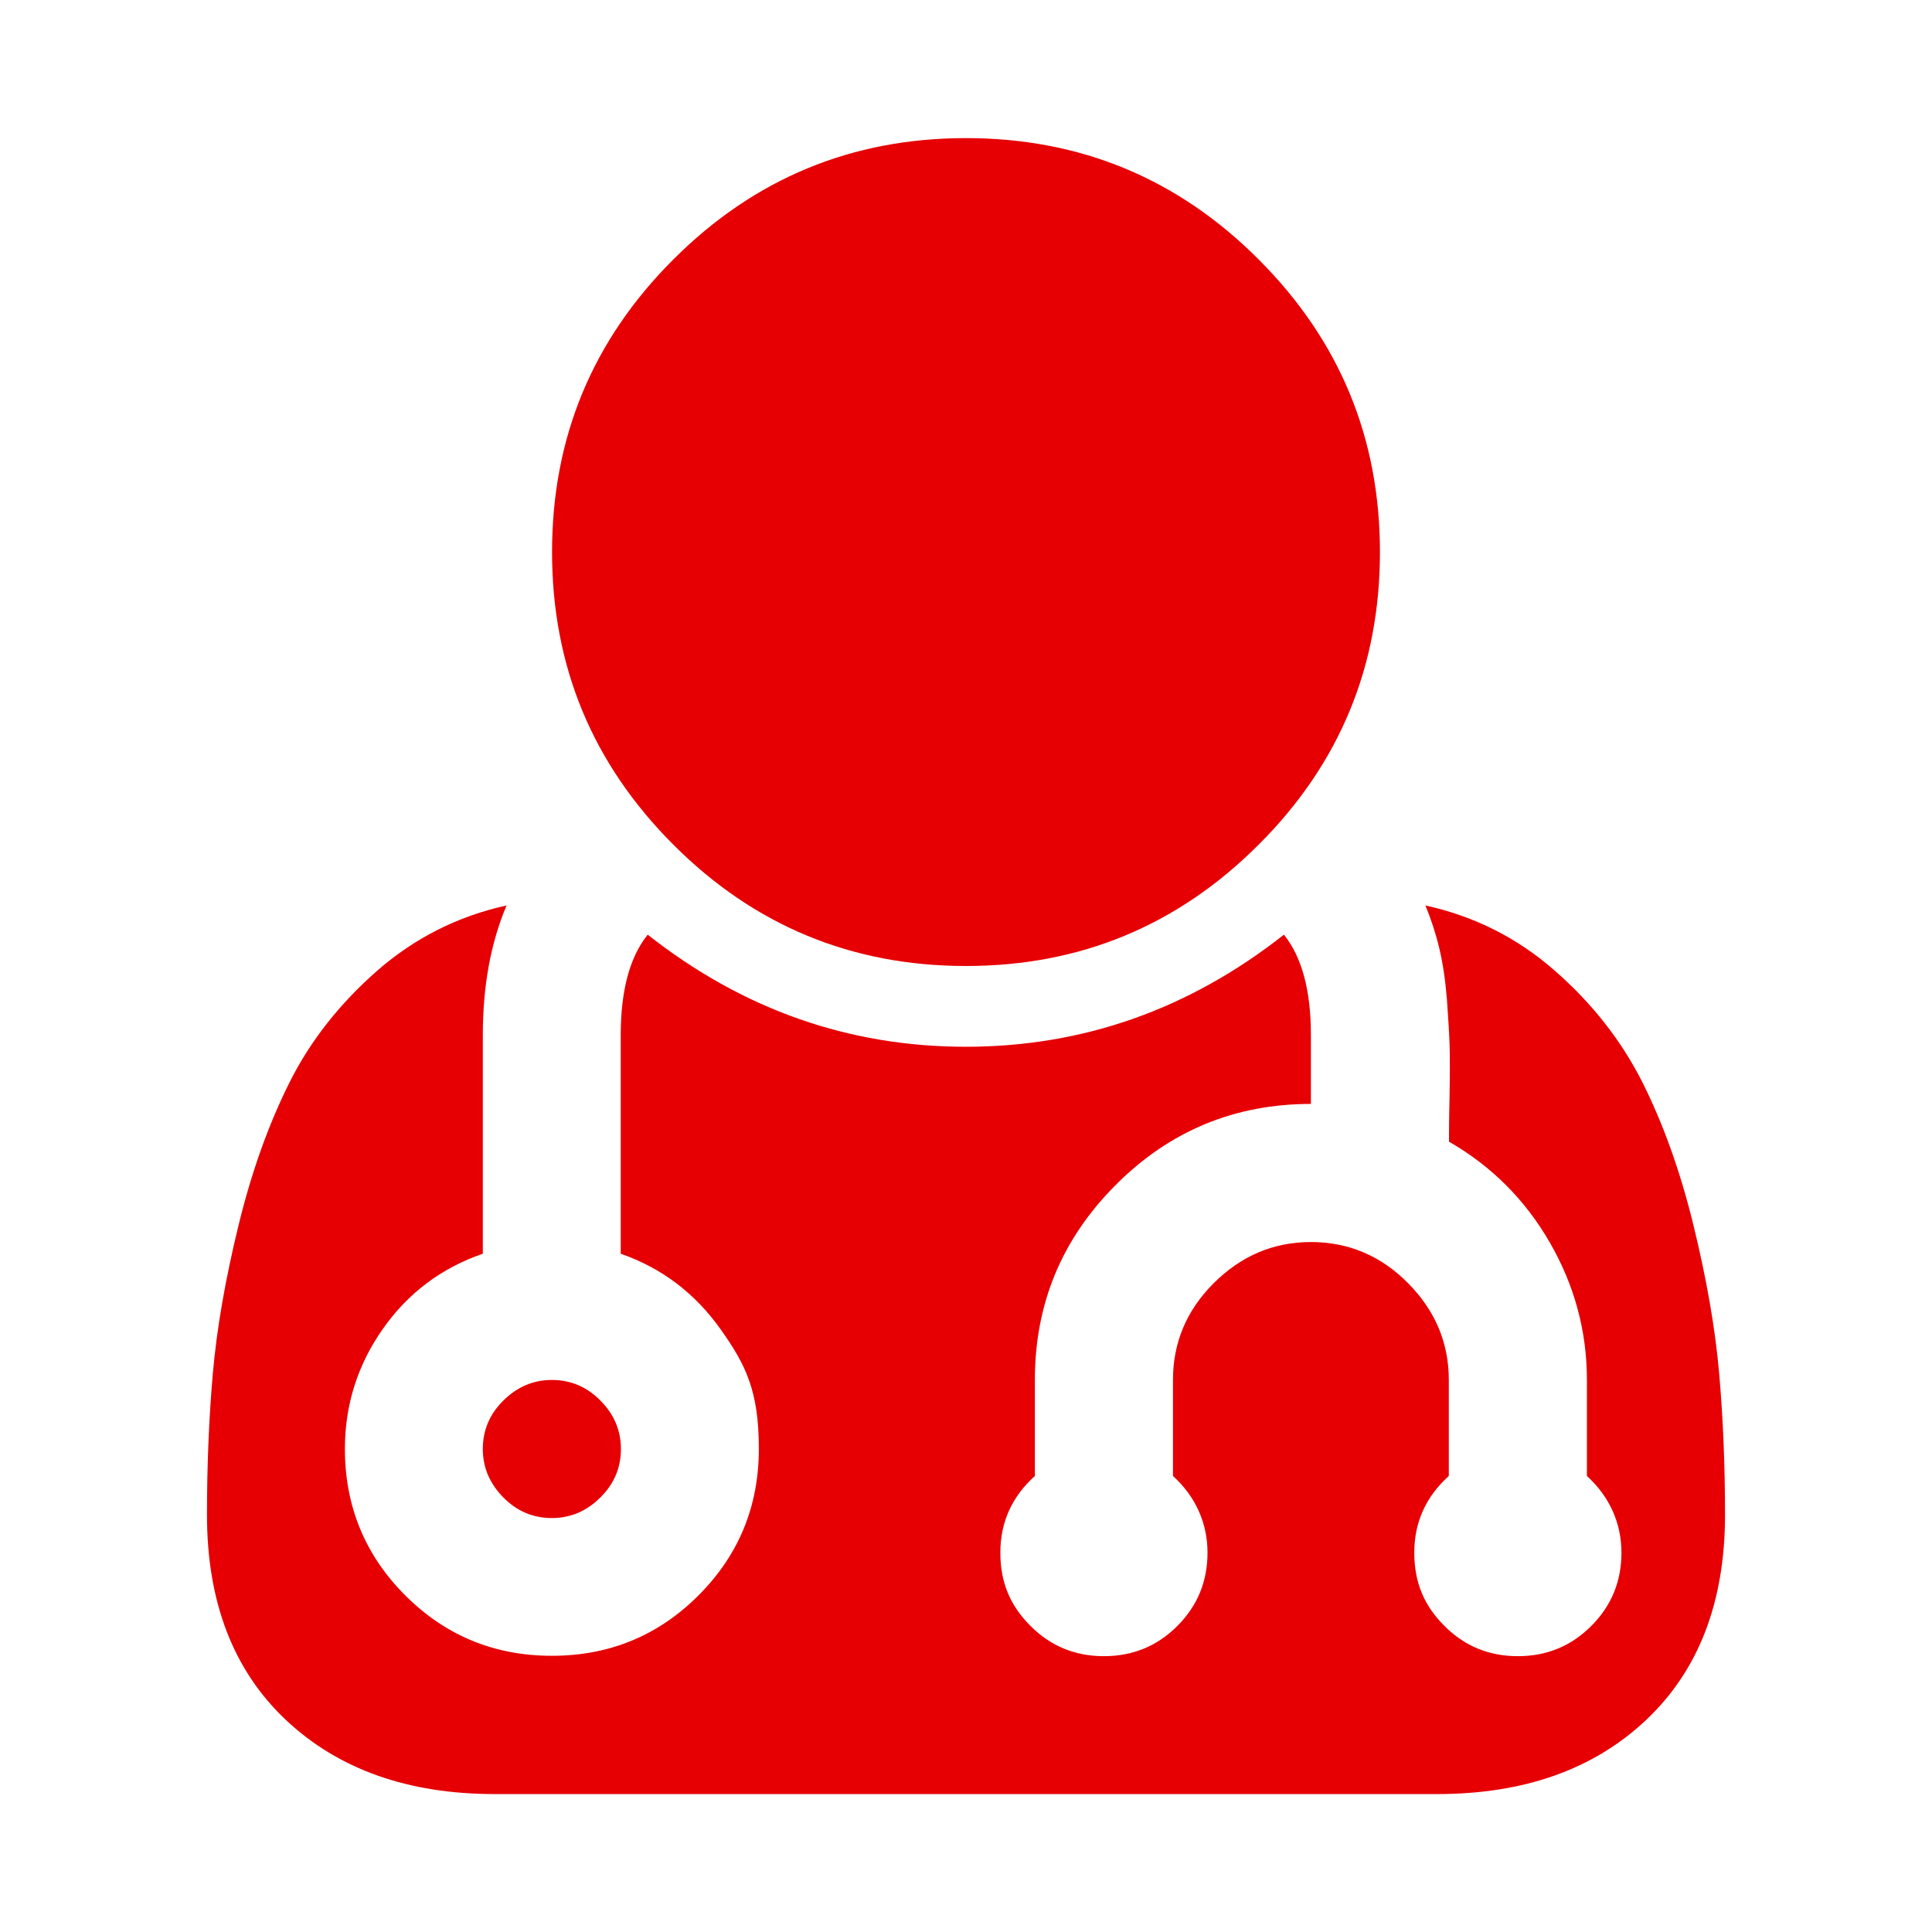
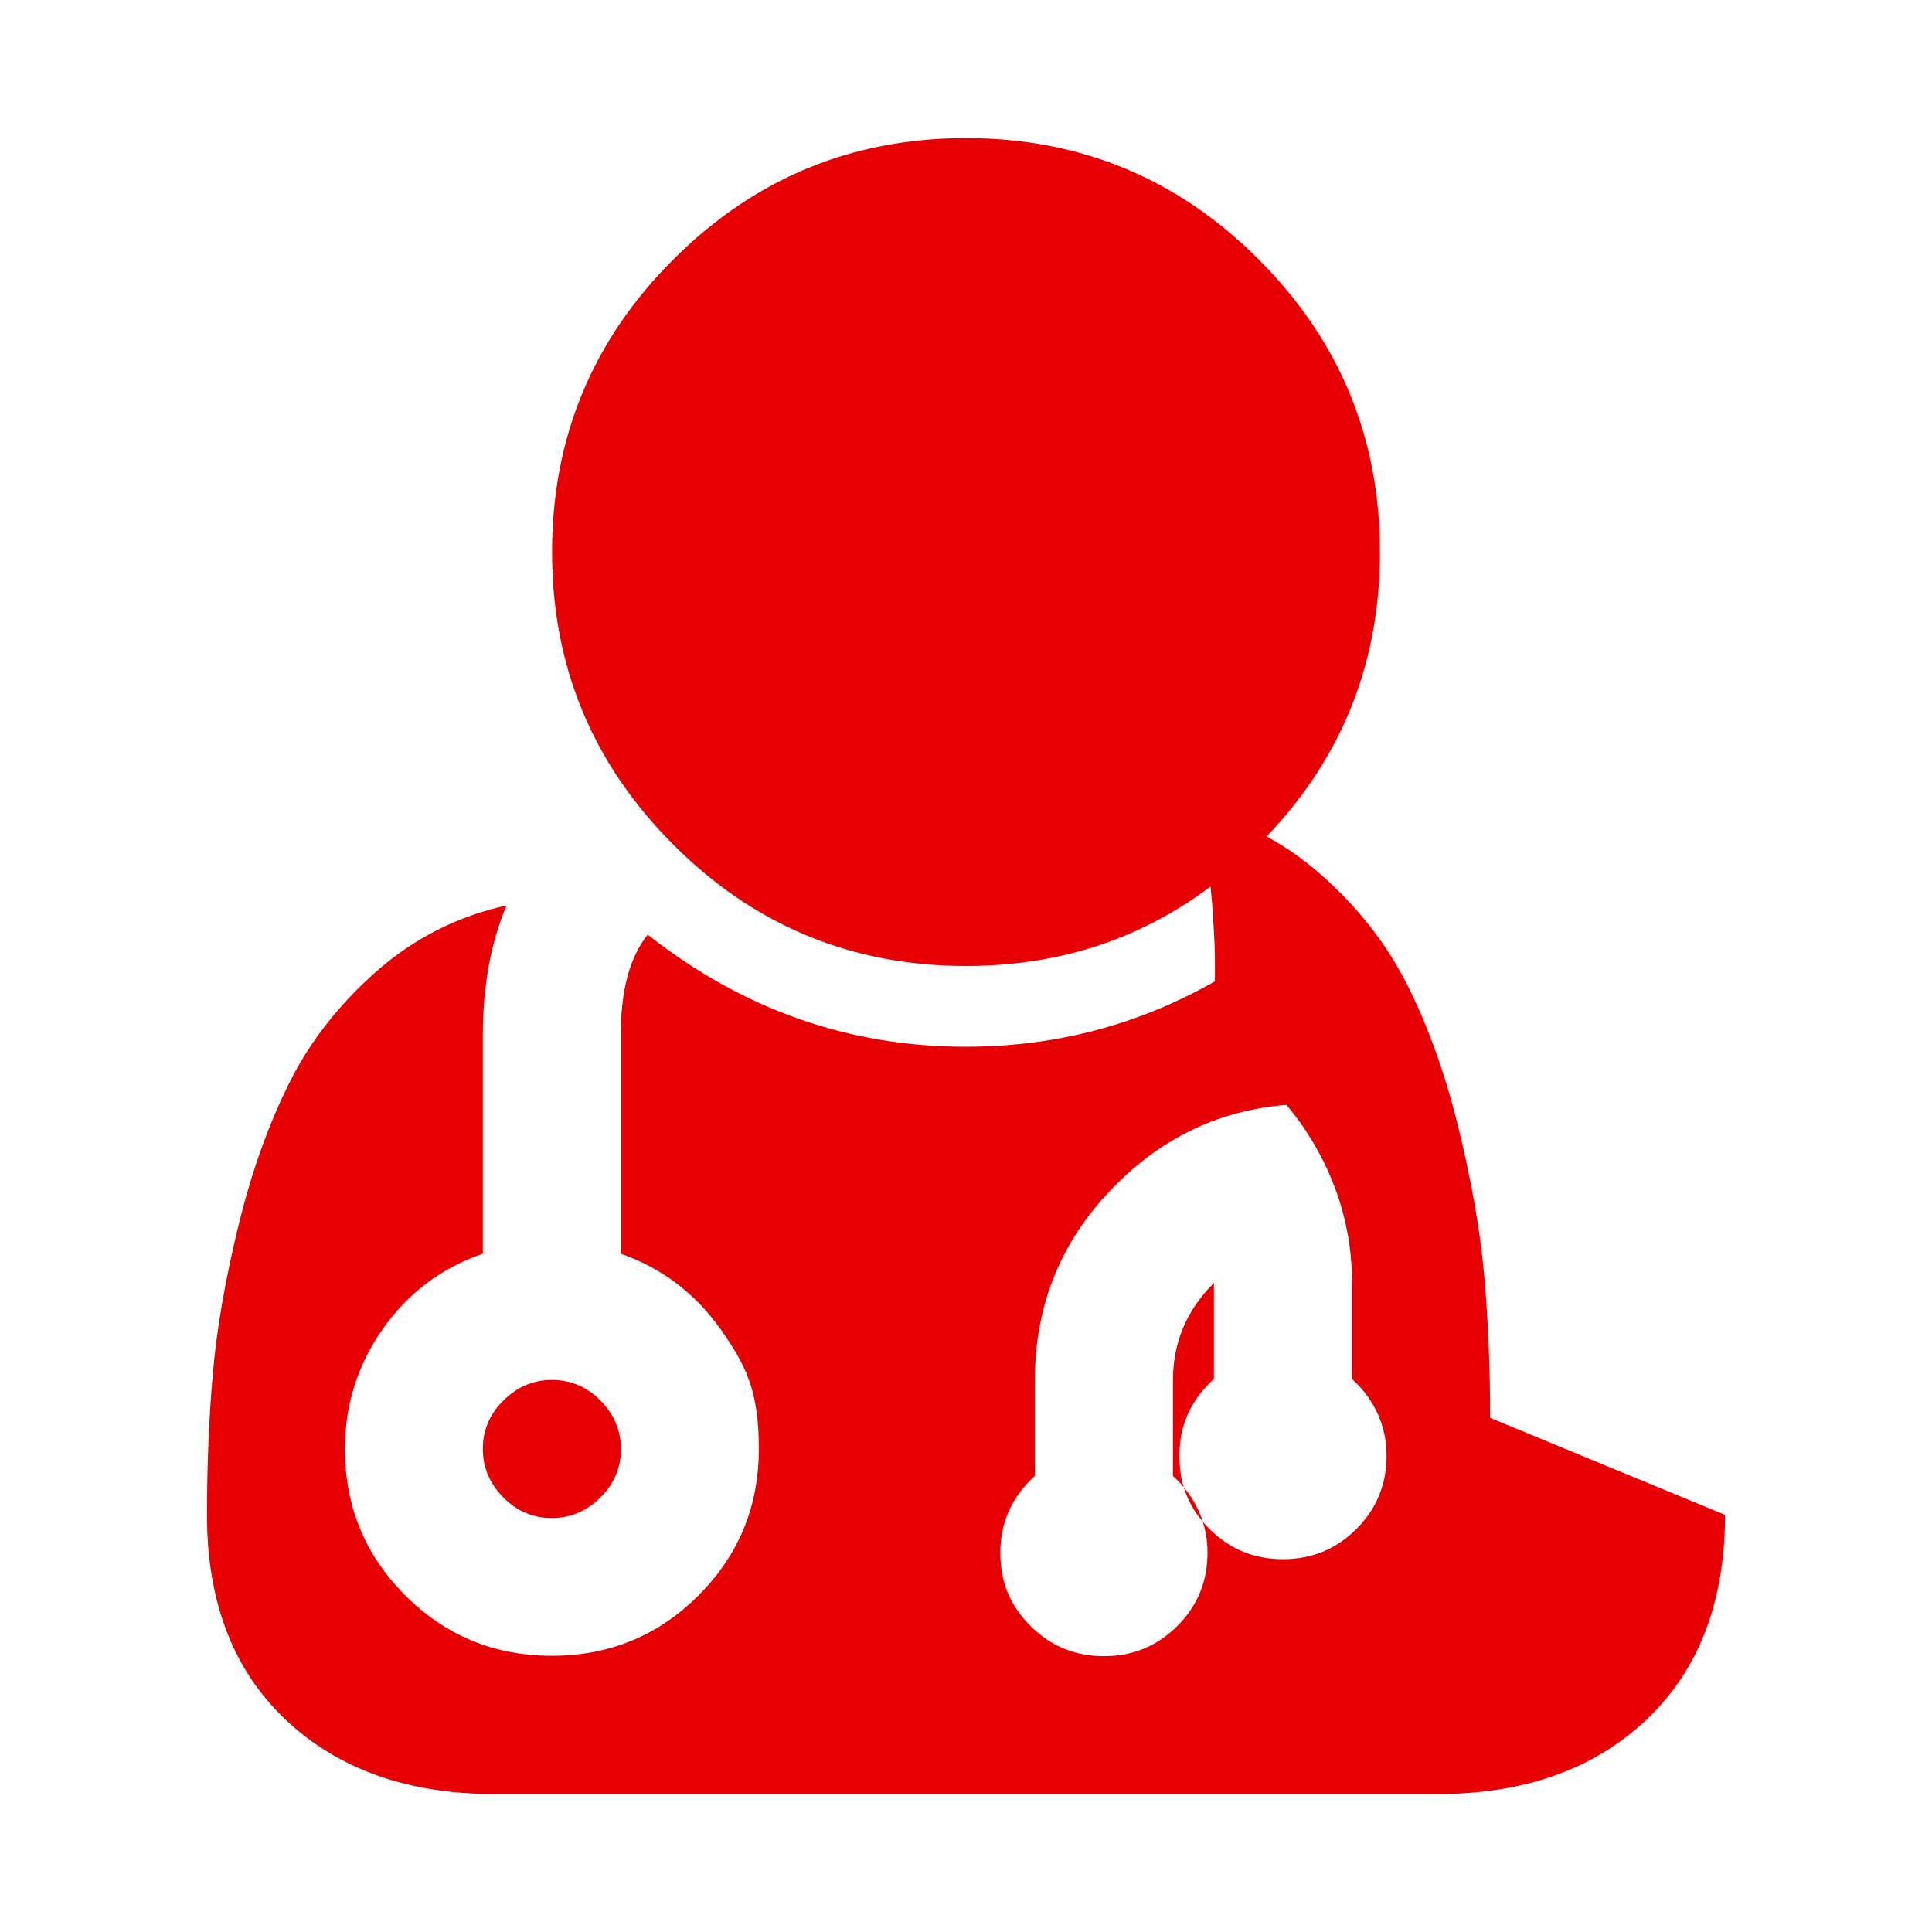
<svg xmlns="http://www.w3.org/2000/svg" id="_Шар_1" data-name="Шар 1" version="1.1" viewBox="0 0 1024 1024">
  <defs>
    <style>
      .cls-1 {
        fill: #e60004;
        stroke-width: 0px;
      }
    </style>
  </defs>
-   <path class="cls-1" d="M329.1,768c0,9.9-3.6,18.5-10.9,25.7-7.2,7.2-15.8,10.9-25.7,10.9s-18.5-3.6-25.7-10.9-10.9-15.8-10.9-25.7c0-9.9,3.6-18.5,10.9-25.7s15.8-10.9,25.7-10.9,18.5,3.6,25.7,10.9c7.2,7.2,10.9,15.8,10.9,25.7ZM914.3,802.9c0,46.1-13.9,82.3-41.7,108.6-27.8,26.3-64.8,39.4-110.9,39.4h-499.4c-46.1,0-83-13.1-110.9-39.4-27.8-26.3-41.7-62.5-41.7-108.6,0-25.9,1-50.9,3.1-74.9s6.7-50.3,13.7-78.9,16.1-53.8,27.1-75.7c11-21.9,26.5-41.5,46.3-58.9,19.8-17.3,42.7-28.9,68.6-34.6-8.4,19.8-12.6,42.7-12.6,68.6v116c-22.1,7.6-39.8,21-53.1,40-13.3,19-20,40.2-20,63.4,0,30.5,10.7,56.4,32,77.7,21.3,21.3,47.2,32,77.7,32s56.4-10.7,77.7-32c21.3-21.3,32-47.2,32-77.7s-6.8-44.4-20.3-63.4-31.1-32.4-52.9-40v-116c0-23.6,4.8-41.3,14.3-53.1,50.3,39.6,106.5,59.4,168.6,59.4s118.3-19.8,168.6-59.4c9.5,11.8,14.3,29.5,14.3,53.1v36.6c-40.4,0-74.9,14.3-103.4,42.9-28.6,28.6-42.9,63-42.9,103.4v50.9c-12.2,11-18.3,24.6-18.3,40.6s5.3,28.2,16,38.9,23.6,16,38.9,16,28.2-5.3,38.9-16,16-23.6,16-38.9-6.1-29.5-18.3-40.6v-50.9c0-19.8,7.2-37,21.7-51.4s31.6-21.7,51.4-21.7,37,7.2,51.4,21.7,21.7,31.6,21.7,51.4v50.9c-12.2,11-18.3,24.6-18.3,40.6s5.3,28.2,16,38.9c10.7,10.7,23.6,16,38.9,16s28.2-5.3,38.9-16c10.7-10.7,16-23.6,16-38.9s-6.1-29.5-18.3-40.6v-50.9c0-25.9-6.6-50.2-19.7-72.9-13.1-22.7-31-40.5-53.4-53.4,0-3.8,0-11.9.3-24.3.2-12.4.2-21.5,0-27.4-.2-5.9-.7-13.8-1.4-23.7-.8-9.9-2.1-18.9-4-26.9-1.9-8-4.4-15.6-7.4-22.9,25.9,5.7,48.8,17.2,68.6,34.6,19.8,17.3,35.2,37,46.3,58.9,11,21.9,20.1,47.1,27.1,75.7,7,28.6,11.6,54.9,13.7,78.9,2.1,24,3.1,49,3.1,74.9h0ZM731.4,292.6c0,60.6-21.4,112.3-64.3,155.1-42.9,42.9-94.6,64.3-155.1,64.3s-112.3-21.4-155.1-64.3c-42.9-42.9-64.3-94.6-64.3-155.1,0-60.6,21.4-112.3,64.3-155.1,42.9-42.9,94.6-64.3,155.1-64.3s112.3,21.4,155.1,64.3c42.9,42.9,64.3,94.6,64.3,155.1h0Z" />
+   <path class="cls-1" d="M329.1,768c0,9.9-3.6,18.5-10.9,25.7-7.2,7.2-15.8,10.9-25.7,10.9s-18.5-3.6-25.7-10.9-10.9-15.8-10.9-25.7c0-9.9,3.6-18.5,10.9-25.7s15.8-10.9,25.7-10.9,18.5,3.6,25.7,10.9c7.2,7.2,10.9,15.8,10.9,25.7ZM914.3,802.9c0,46.1-13.9,82.3-41.7,108.6-27.8,26.3-64.8,39.4-110.9,39.4h-499.4c-46.1,0-83-13.1-110.9-39.4-27.8-26.3-41.7-62.5-41.7-108.6,0-25.9,1-50.9,3.1-74.9s6.7-50.3,13.7-78.9,16.1-53.8,27.1-75.7c11-21.9,26.5-41.5,46.3-58.9,19.8-17.3,42.7-28.9,68.6-34.6-8.4,19.8-12.6,42.7-12.6,68.6v116c-22.1,7.6-39.8,21-53.1,40-13.3,19-20,40.2-20,63.4,0,30.5,10.7,56.4,32,77.7,21.3,21.3,47.2,32,77.7,32s56.4-10.7,77.7-32c21.3-21.3,32-47.2,32-77.7s-6.8-44.4-20.3-63.4-31.1-32.4-52.9-40v-116c0-23.6,4.8-41.3,14.3-53.1,50.3,39.6,106.5,59.4,168.6,59.4s118.3-19.8,168.6-59.4c9.5,11.8,14.3,29.5,14.3,53.1v36.6c-40.4,0-74.9,14.3-103.4,42.9-28.6,28.6-42.9,63-42.9,103.4v50.9c-12.2,11-18.3,24.6-18.3,40.6s5.3,28.2,16,38.9,23.6,16,38.9,16,28.2-5.3,38.9-16,16-23.6,16-38.9-6.1-29.5-18.3-40.6v-50.9c0-19.8,7.2-37,21.7-51.4v50.9c-12.2,11-18.3,24.6-18.3,40.6s5.3,28.2,16,38.9c10.7,10.7,23.6,16,38.9,16s28.2-5.3,38.9-16c10.7-10.7,16-23.6,16-38.9s-6.1-29.5-18.3-40.6v-50.9c0-25.9-6.6-50.2-19.7-72.9-13.1-22.7-31-40.5-53.4-53.4,0-3.8,0-11.9.3-24.3.2-12.4.2-21.5,0-27.4-.2-5.9-.7-13.8-1.4-23.7-.8-9.9-2.1-18.9-4-26.9-1.9-8-4.4-15.6-7.4-22.9,25.9,5.7,48.8,17.2,68.6,34.6,19.8,17.3,35.2,37,46.3,58.9,11,21.9,20.1,47.1,27.1,75.7,7,28.6,11.6,54.9,13.7,78.9,2.1,24,3.1,49,3.1,74.9h0ZM731.4,292.6c0,60.6-21.4,112.3-64.3,155.1-42.9,42.9-94.6,64.3-155.1,64.3s-112.3-21.4-155.1-64.3c-42.9-42.9-64.3-94.6-64.3-155.1,0-60.6,21.4-112.3,64.3-155.1,42.9-42.9,94.6-64.3,155.1-64.3s112.3,21.4,155.1,64.3c42.9,42.9,64.3,94.6,64.3,155.1h0Z" />
</svg>